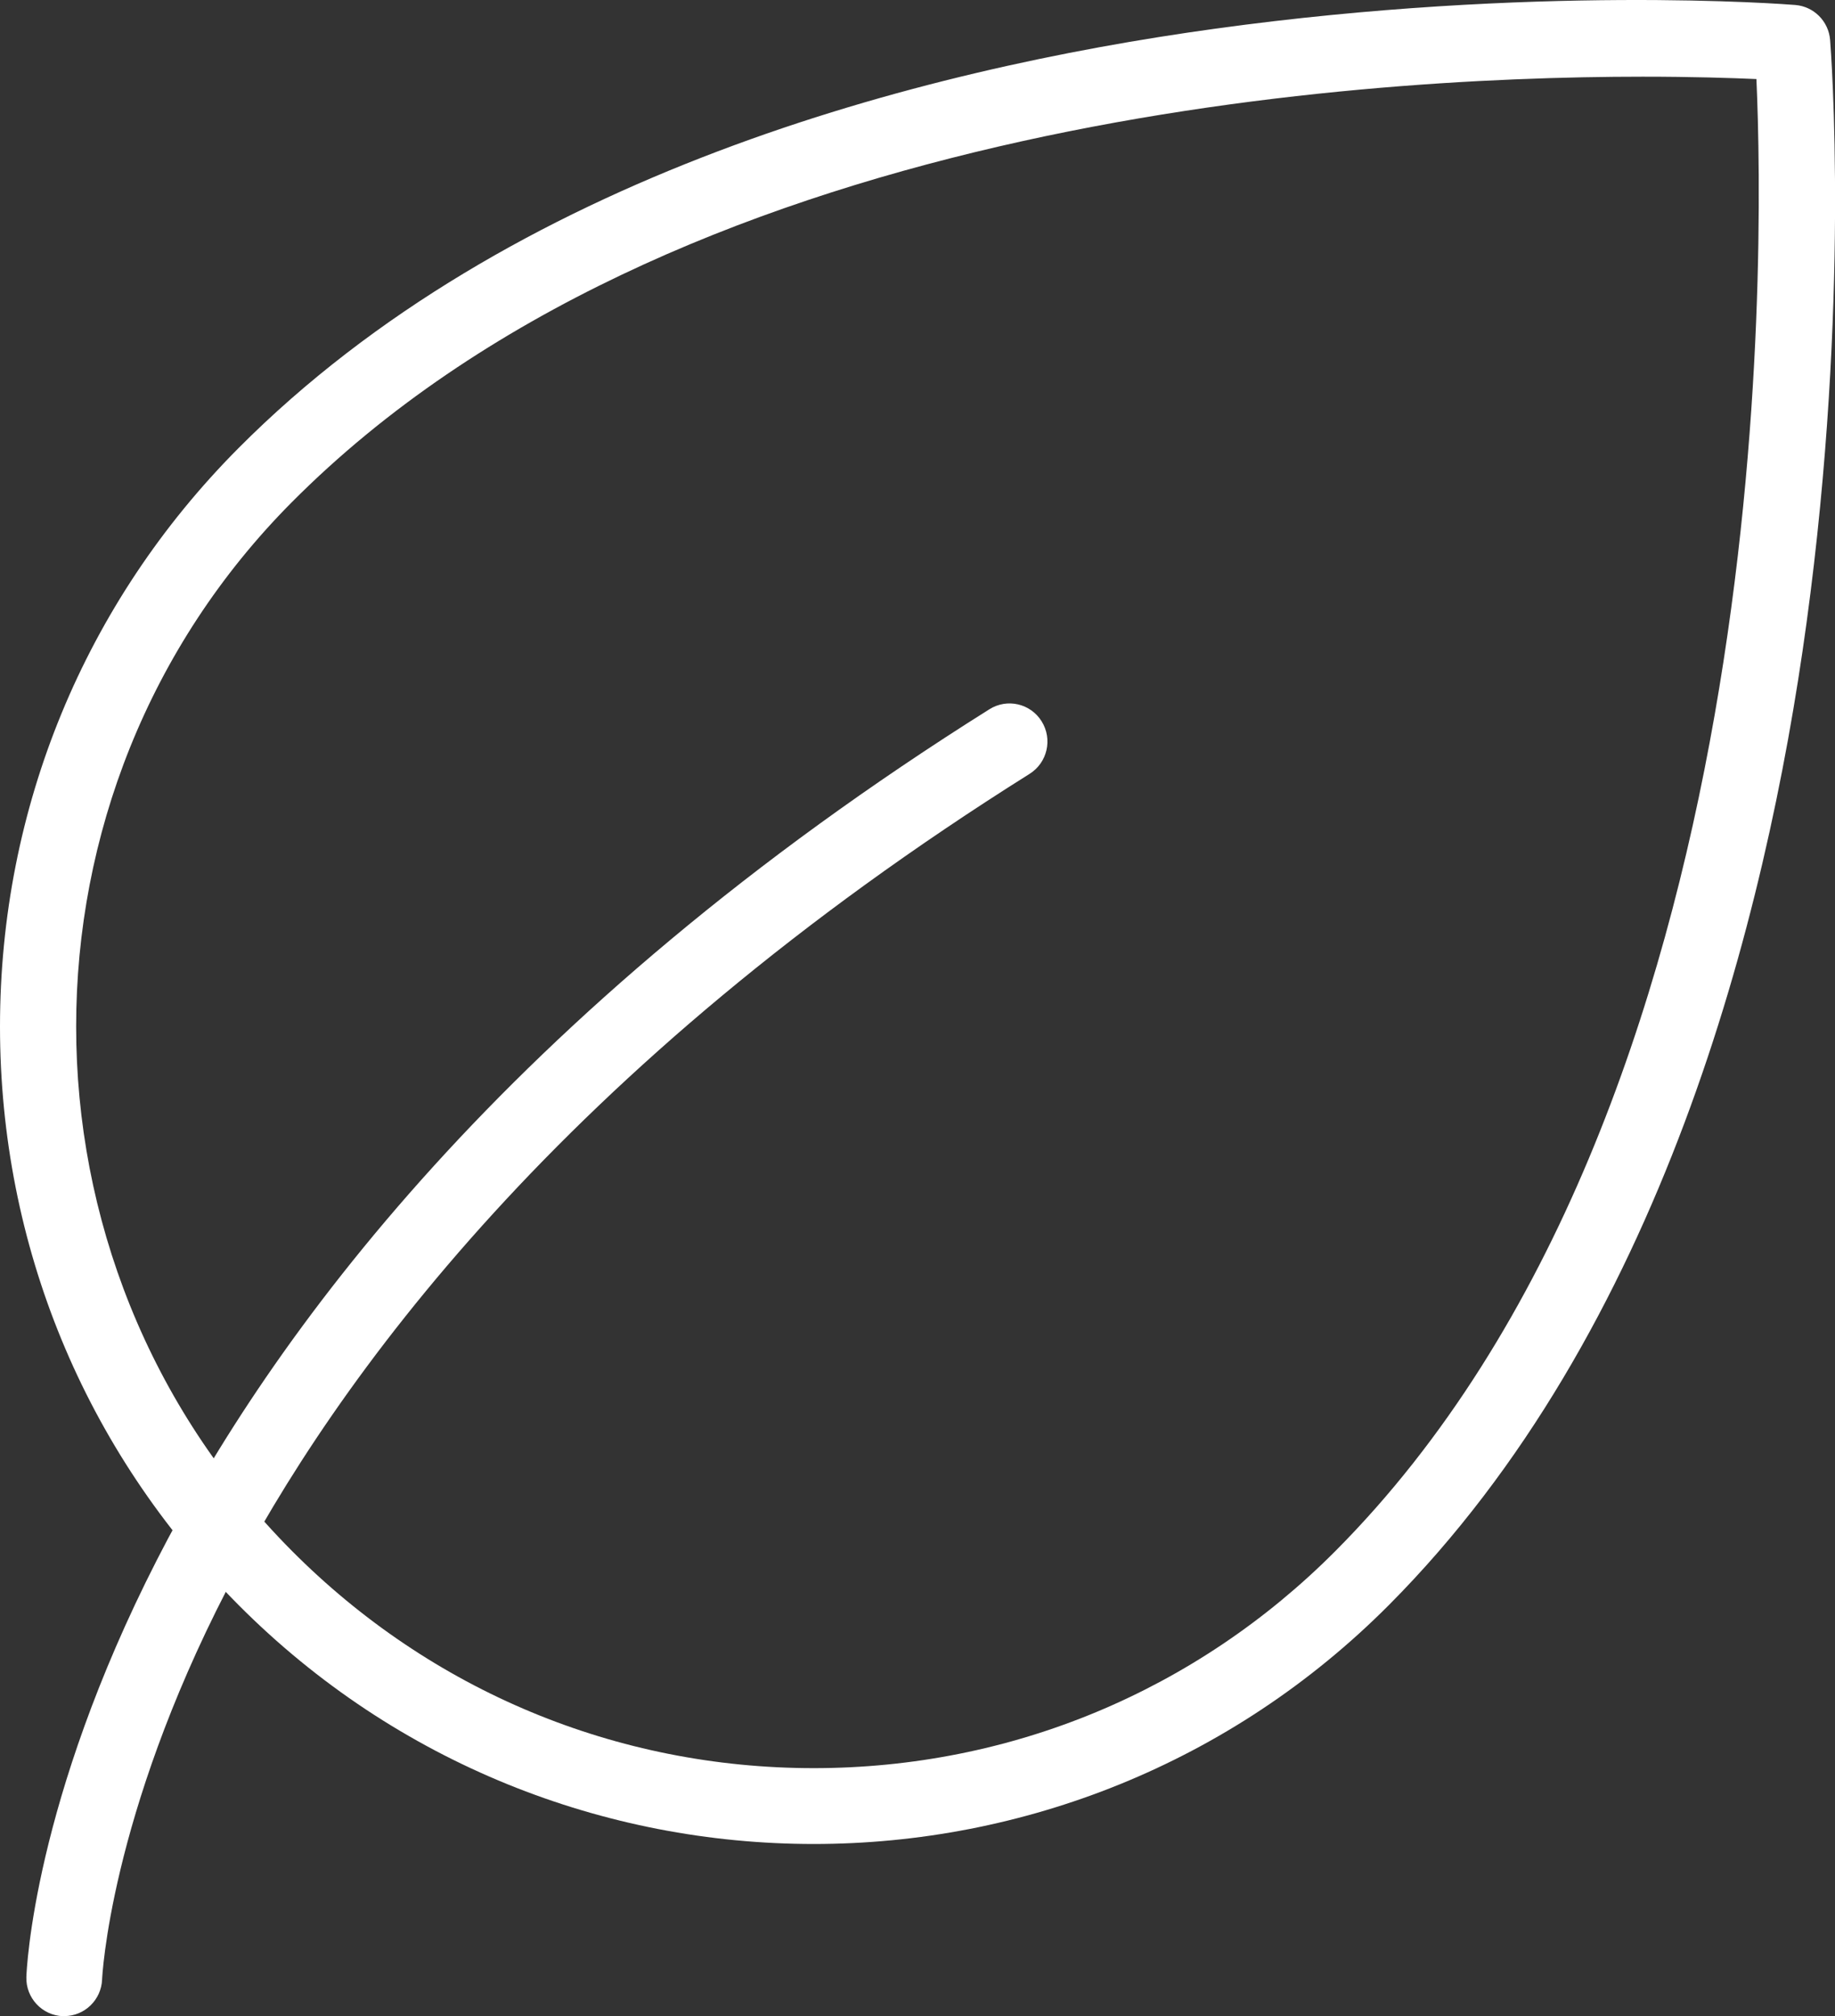
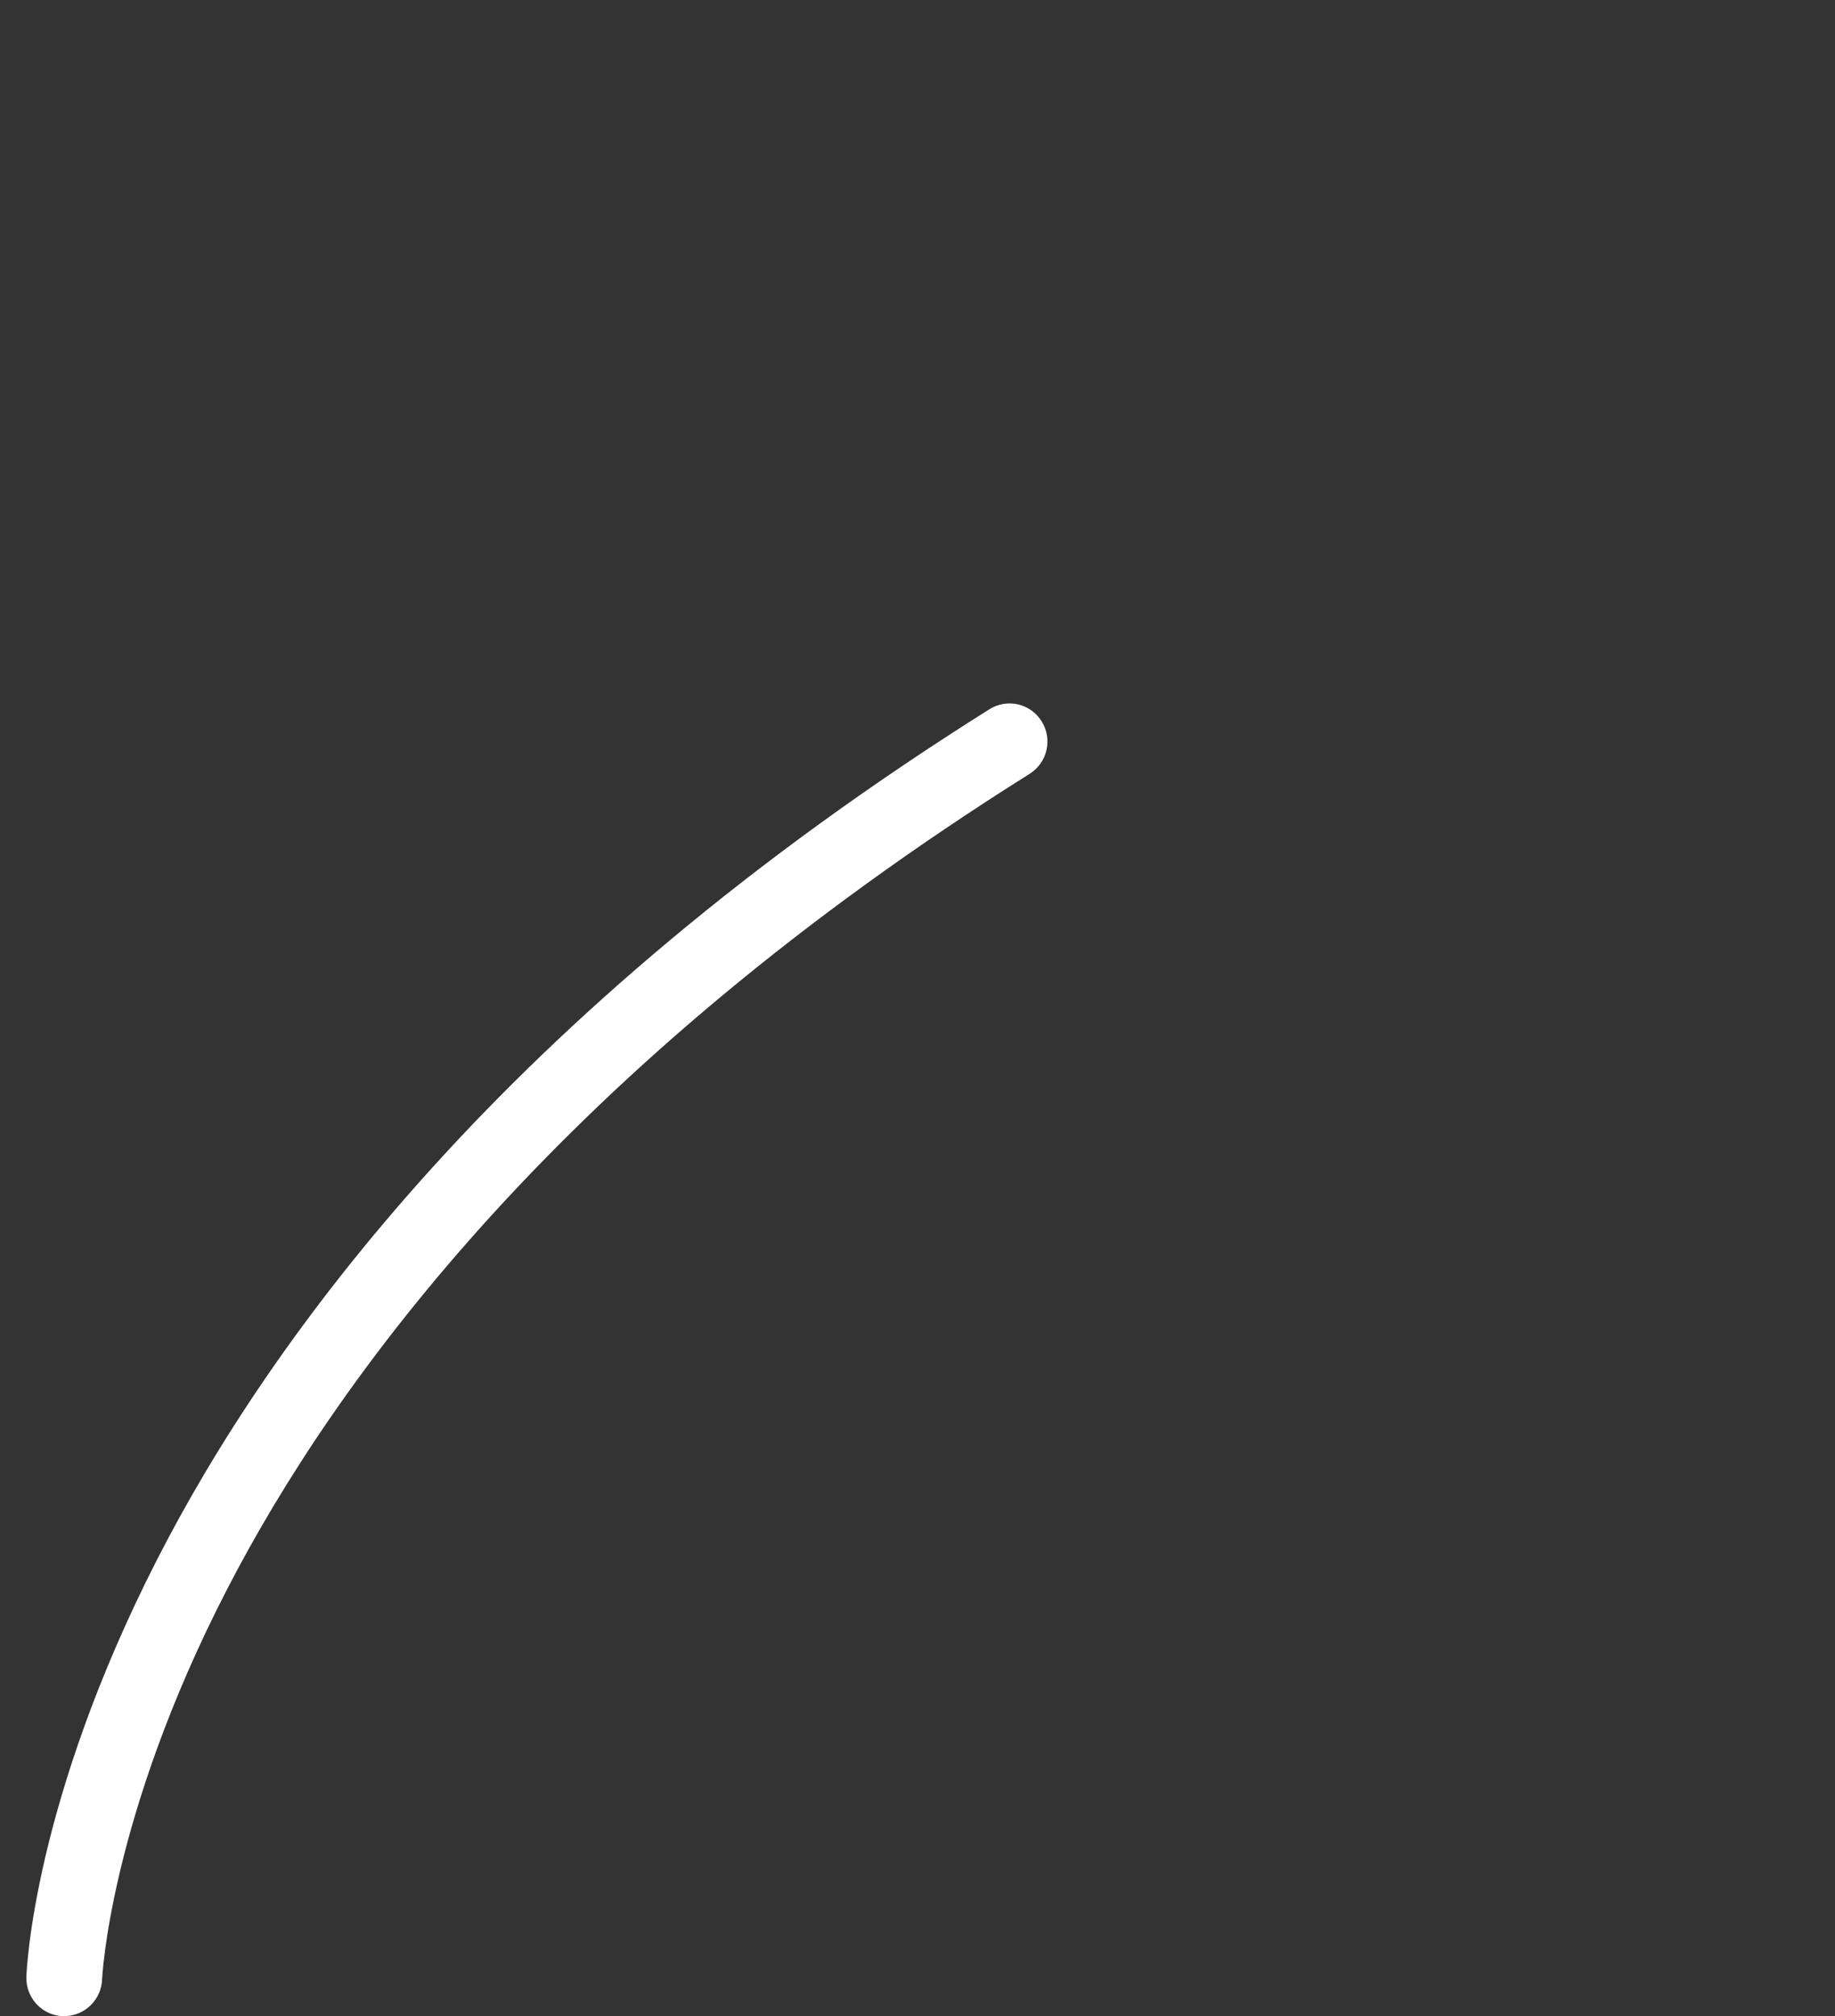
<svg xmlns="http://www.w3.org/2000/svg" width="182" height="200" viewBox="0 0 182 200" fill="none">
  <rect x="0" y="0" width="182" height="200" fill="#333333" stroke="none" />
-   <path d="M80.708 182.919C60.04 182.919 39.372 175.008 23.642 159.195C8.396 143.869 0 123.496 0 101.83C0 80.164 8.396 59.791 23.642 44.465C50.567 17.39 91.192 6.885 120.531 2.846C152.101 -1.513 177.021 0.41 178.065 0.494C179.903 0.645 181.365 2.107 181.515 3.962C181.599 5.012 183.512 30.063 179.176 61.798C175.15 91.291 164.699 132.129 137.774 159.195C122.043 175.008 101.376 182.919 80.708 182.919ZM162.928 7.607C133.497 7.607 66.514 12.05 28.955 49.806C0.418 78.493 0.418 125.159 28.955 153.846C42.781 167.744 61.16 175.395 80.708 175.395C100.256 175.395 118.635 167.744 132.461 153.846C176.278 109.8 174.991 25.494 174.206 7.842C171.7 7.733 167.832 7.607 162.928 7.607Z" fill="white" />
  <path d="M6.375 200C6.333 200 6.283 200 6.241 200C4.169 199.924 2.548 198.186 2.615 196.103C2.64 195.406 3.325 178.695 15.564 154.736C26.725 132.893 50.099 100.52 98.135 70.355C99.897 69.247 102.212 69.784 103.314 71.556C104.417 73.328 103.882 75.654 102.12 76.763C55.788 105.861 33.241 136.849 22.489 157.717C10.861 180.282 10.134 196.196 10.126 196.355C10.05 198.388 8.38 199.992 6.375 199.992V200Z" fill="white" />
</svg>